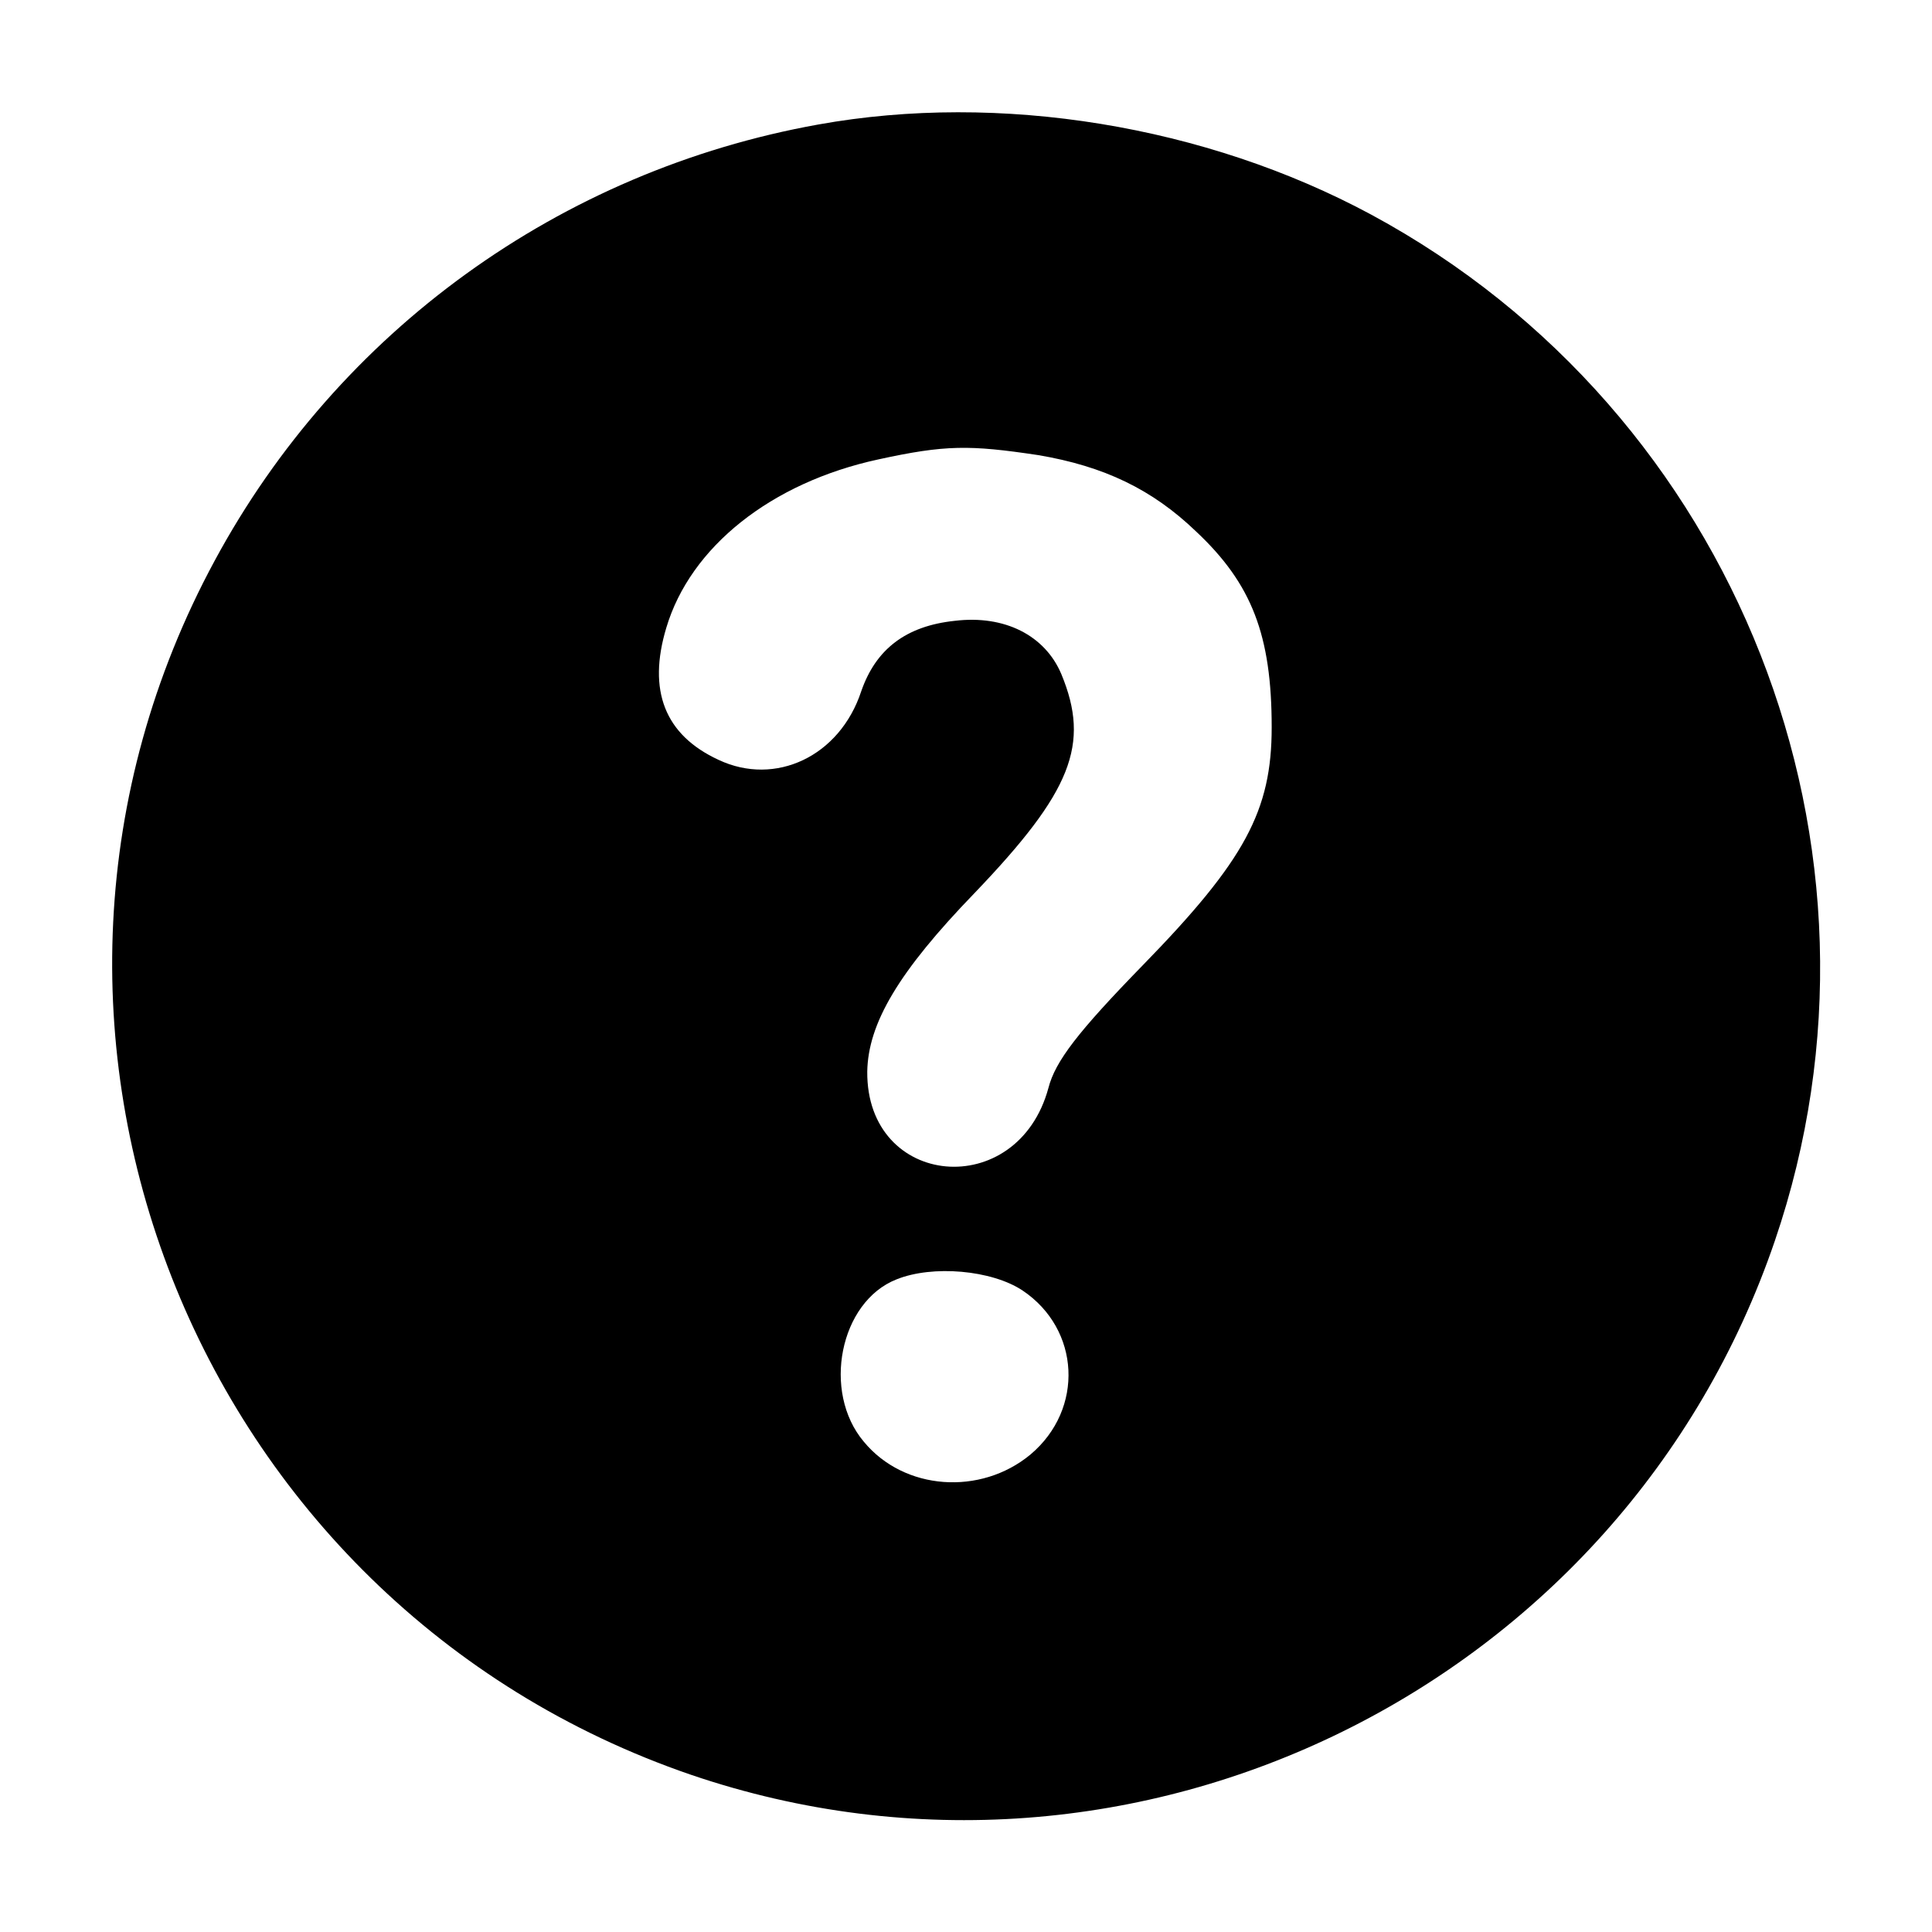
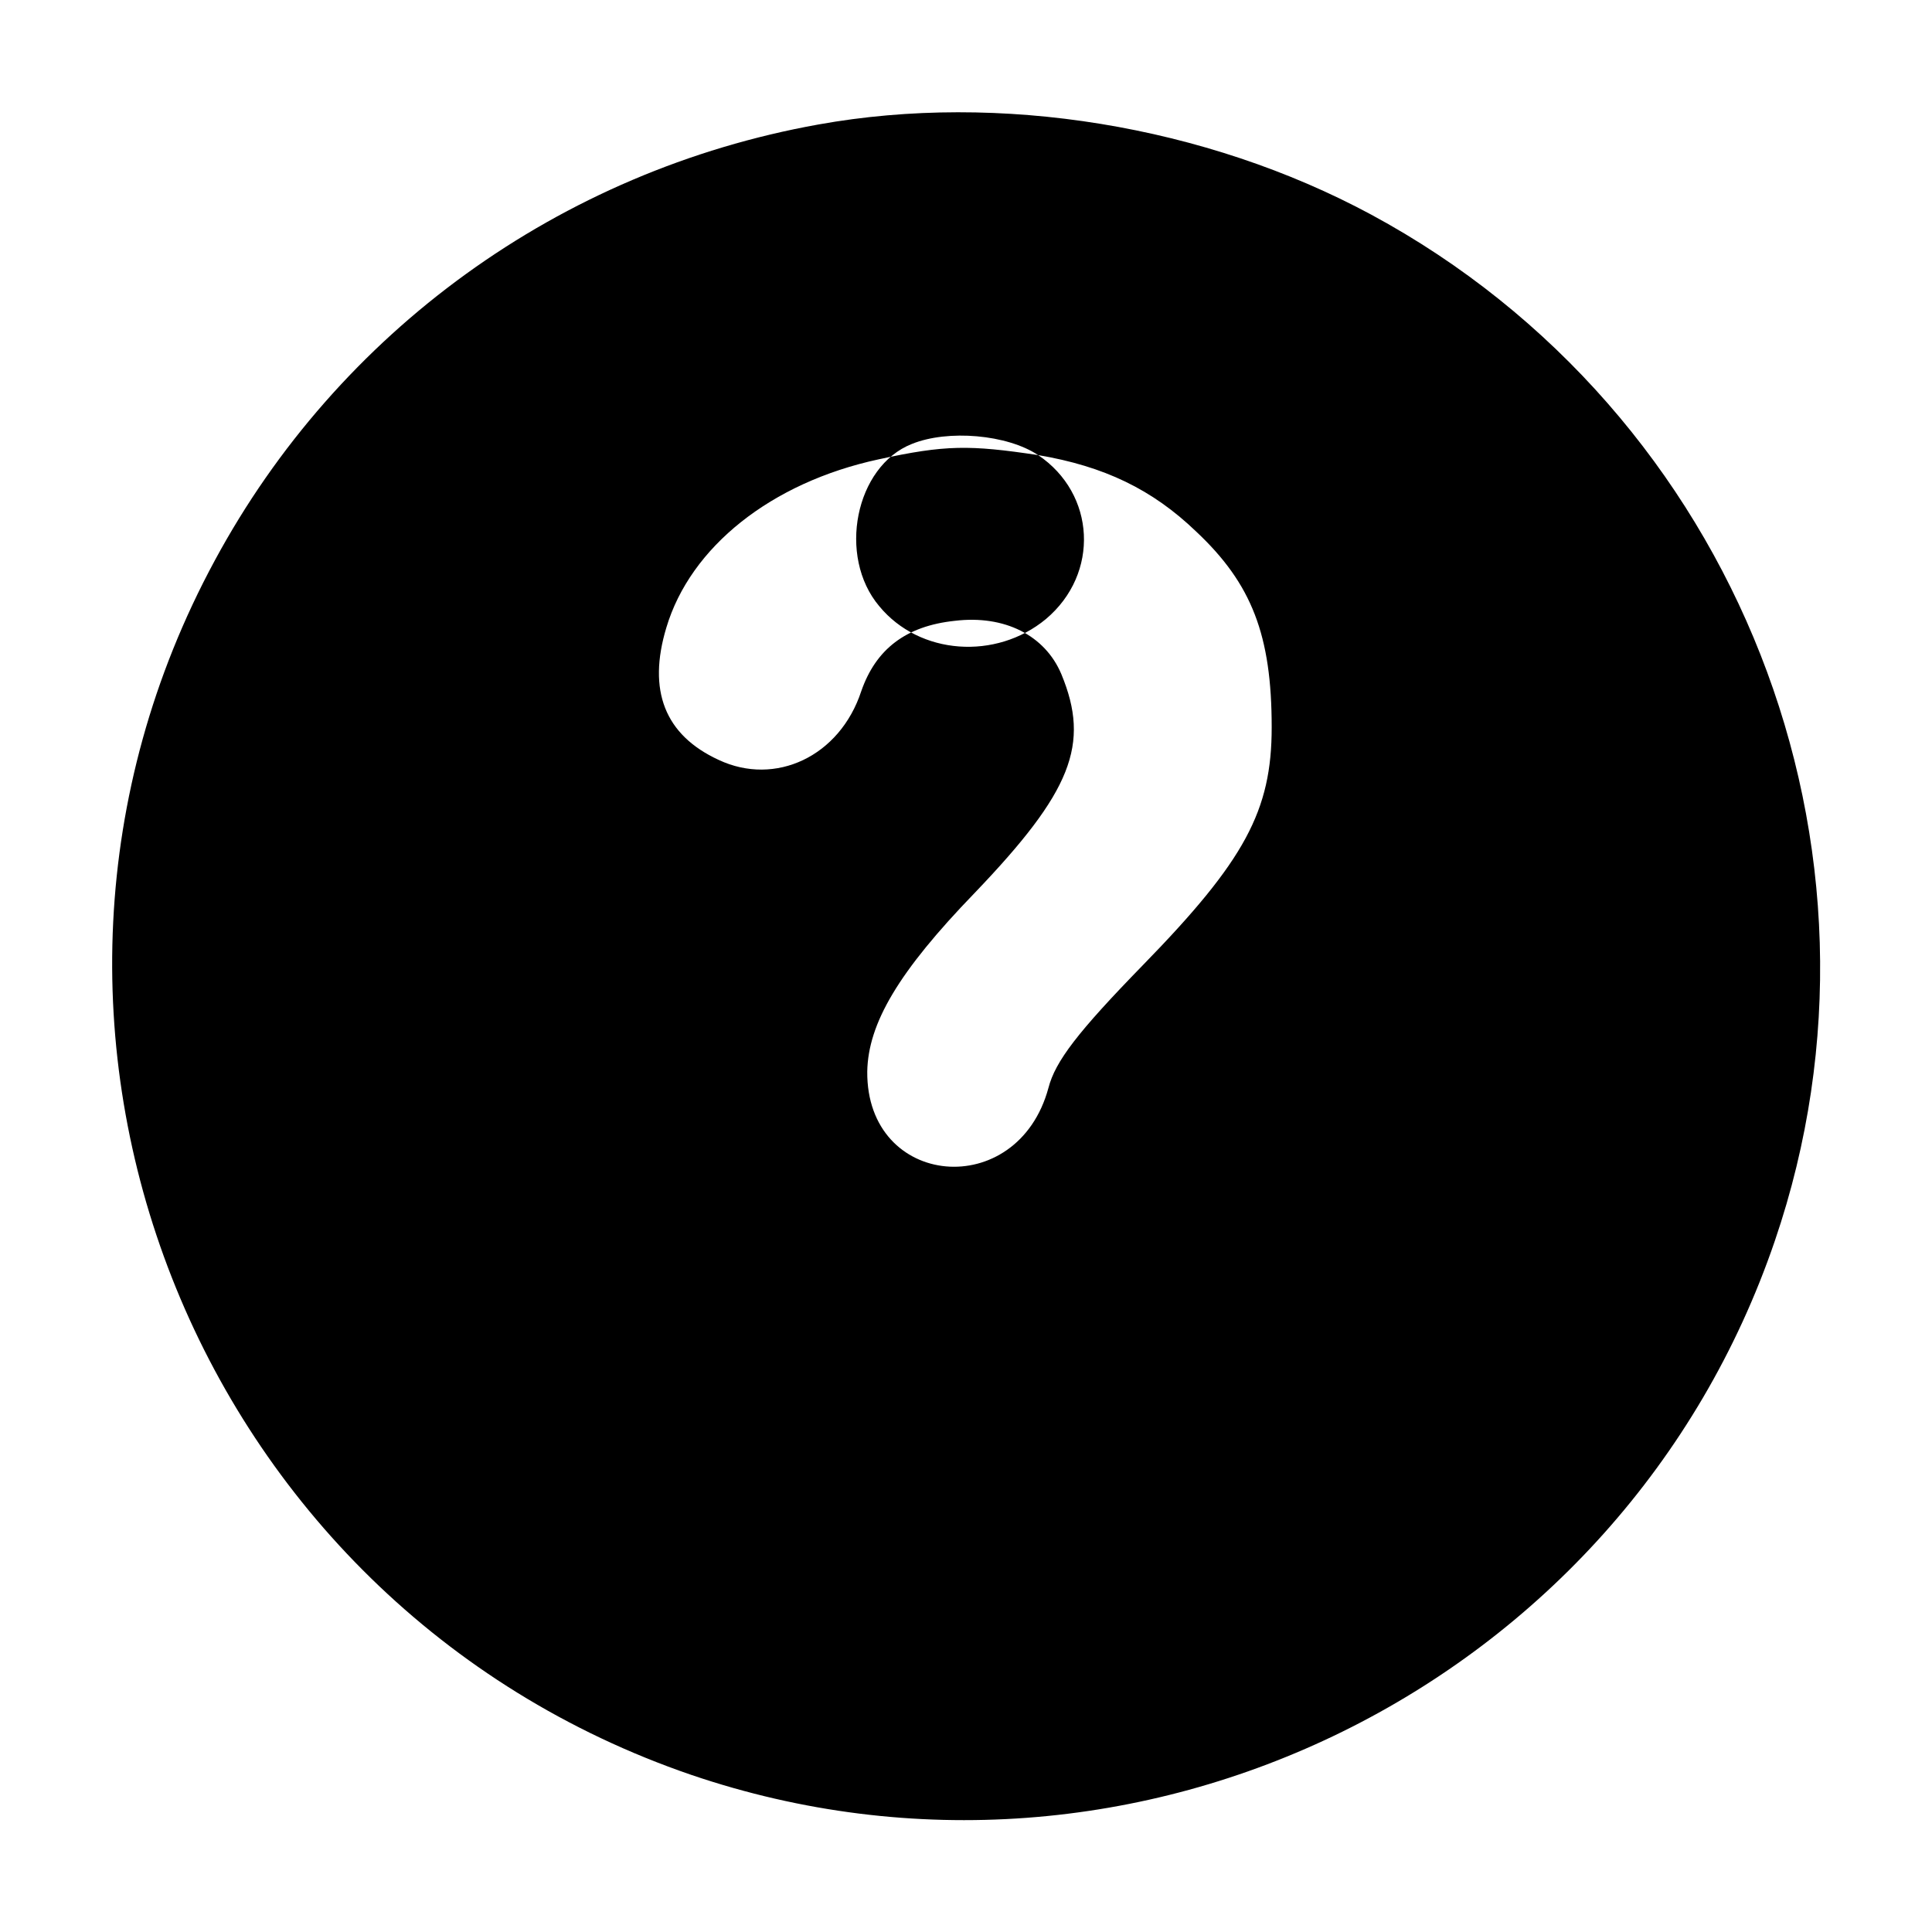
<svg xmlns="http://www.w3.org/2000/svg" version="1.0" width="225pt" height="225pt" viewBox="0 0 225 225" preserveAspectRatio="xMidYMid meet">
  <g transform="translate(0,225) scale(0.1,-0.1)" fill="#000000" stroke="none">
-     <path d="M953 2105 c-301 -54 -559 -241 -703 -508 -292 -540 -26 -1215 555 -1414 517 -176 1085 103 1262 622 156 457 -44 965 -470 1195 -193 104 -433 143 -644 105z m256 -385 c77 -13 133 -40 184 -89 65 -61 88 -121 88 -228 0 -97 -31 -155 -150 -277 -76 -78 -102 -112 -110 -143 -36 -133 -212 -117 -211 19 1 56 36 116 125 208 113 118 135 173 101 255 -19 45 -66 69 -124 62 -57 -6 -92 -33 -109 -82 -25 -76 -100 -111 -166 -80 -63 29 -83 81 -61 154 28 94 122 169 247 196 78 17 106 17 186 5z m-18 -973 c67 -45 72 -138 9 -191 -58 -48 -147 -42 -194 15 -49 58 -28 163 38 189 42 17 111 11 147 -13z" />
+     <path d="M953 2105 c-301 -54 -559 -241 -703 -508 -292 -540 -26 -1215 555 -1414 517 -176 1085 103 1262 622 156 457 -44 965 -470 1195 -193 104 -433 143 -644 105z m256 -385 c77 -13 133 -40 184 -89 65 -61 88 -121 88 -228 0 -97 -31 -155 -150 -277 -76 -78 -102 -112 -110 -143 -36 -133 -212 -117 -211 19 1 56 36 116 125 208 113 118 135 173 101 255 -19 45 -66 69 -124 62 -57 -6 -92 -33 -109 -82 -25 -76 -100 -111 -166 -80 -63 29 -83 81 -61 154 28 94 122 169 247 196 78 17 106 17 186 5z c67 -45 72 -138 9 -191 -58 -48 -147 -42 -194 15 -49 58 -28 163 38 189 42 17 111 11 147 -13z" />
  </g>
</svg>